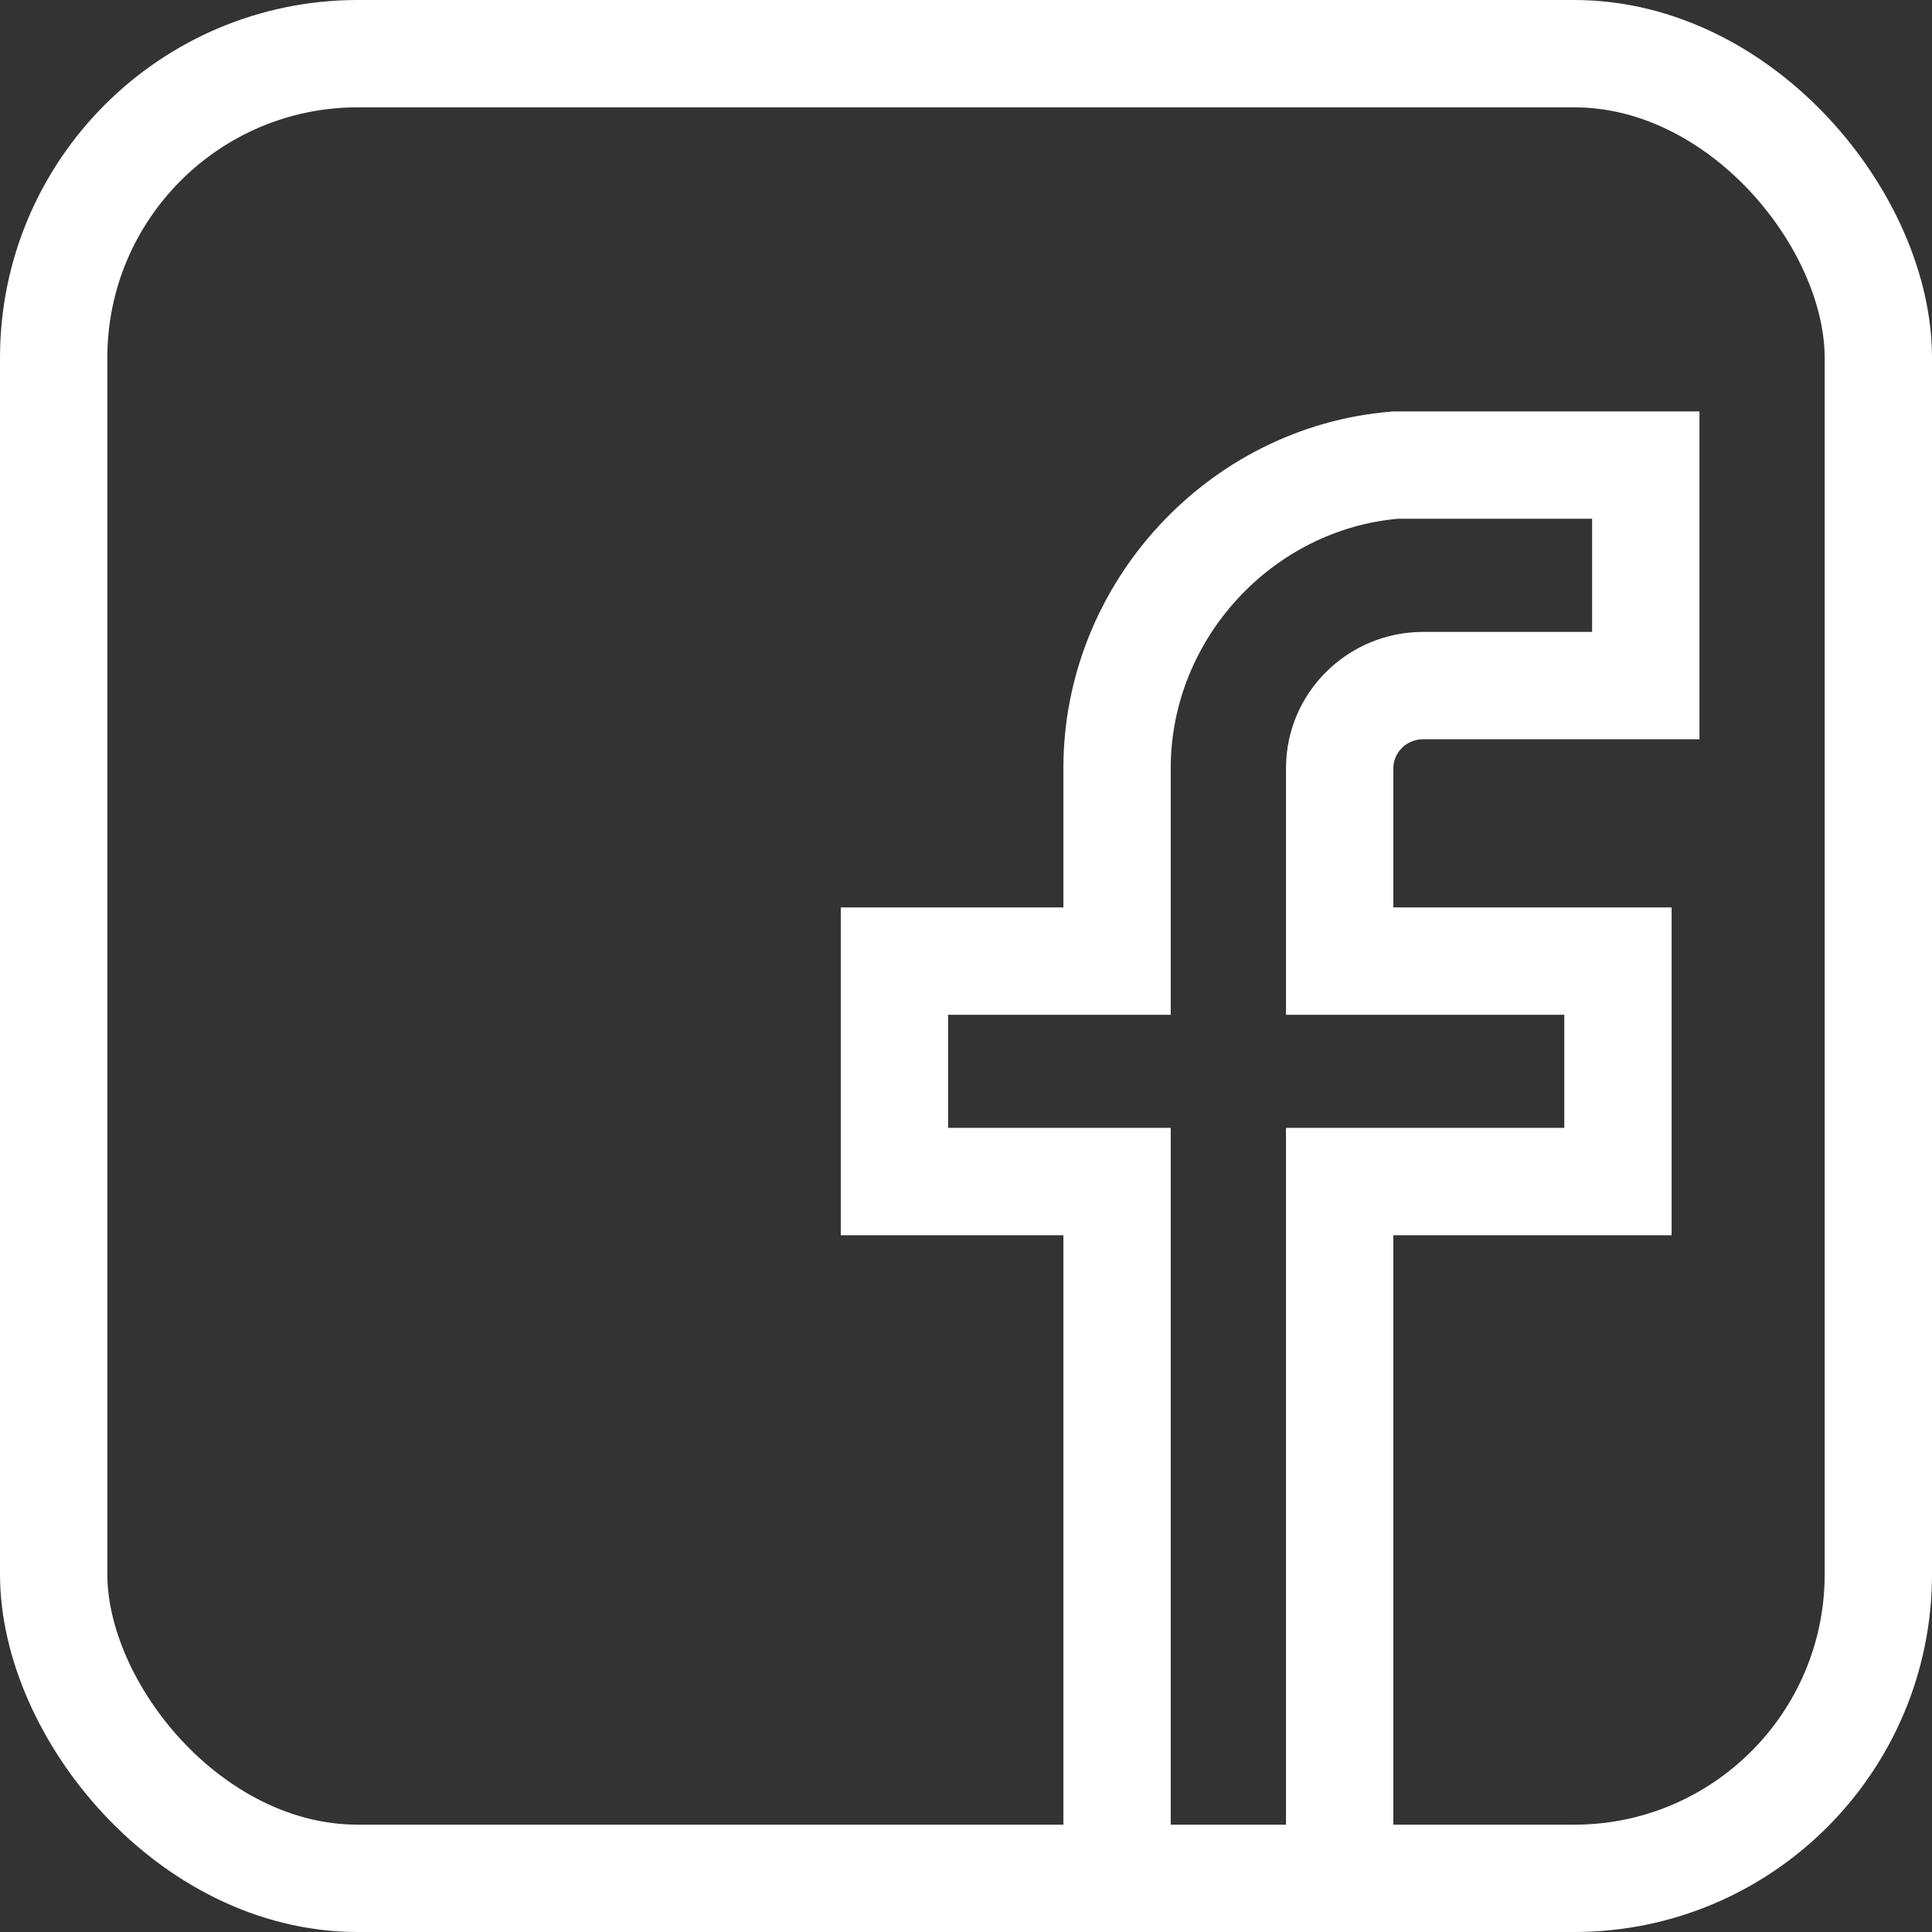
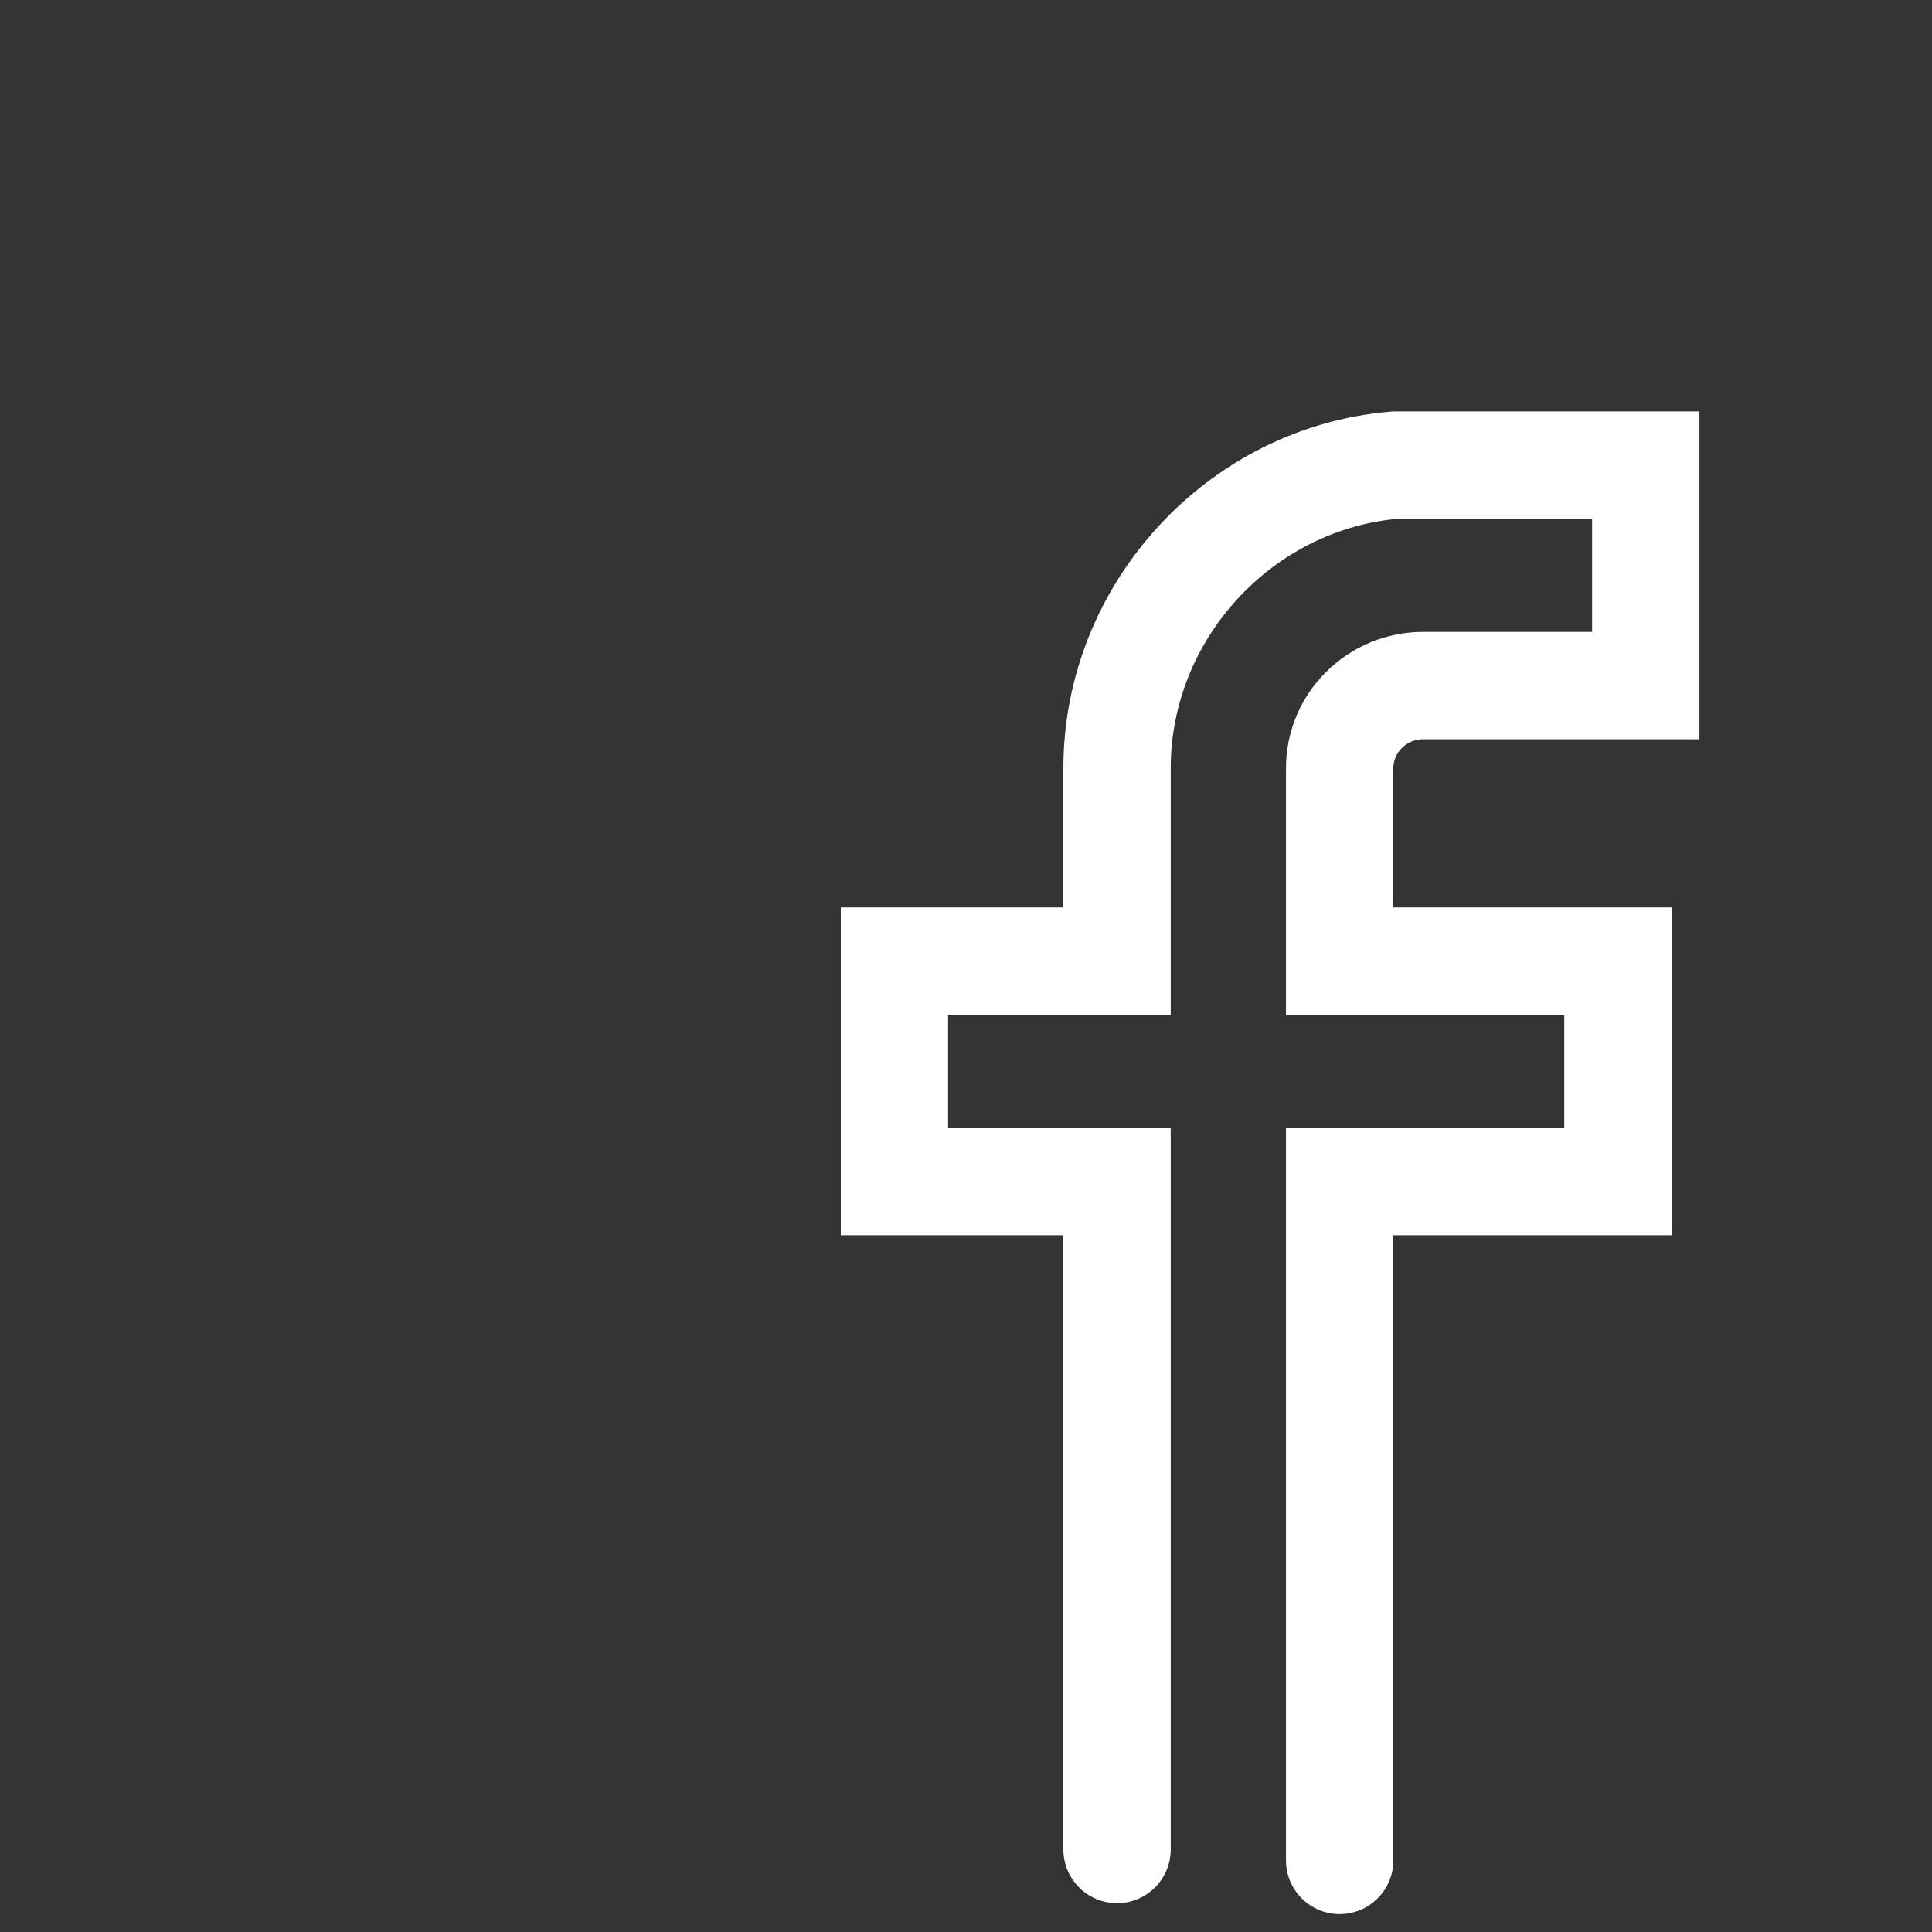
<svg xmlns="http://www.w3.org/2000/svg" width="54" height="54" viewBox="0 0 54 54" fill="none">
  <rect x="0" y="0" width="54" height="54" fill="#333333" stroke="none" />
  <path d="M45.222 26.863H46.722V25.363H45.222V26.863ZM37.444 26.863H35.944V28.363H37.444V26.863ZM46 19.162V20.662H47.5V19.162H46ZM46 13H47.5V11.5H46V13ZM39 13V11.5H38.938L38.877 11.505L39 13ZM31.222 26.863V28.363H32.722V26.863H31.222ZM25 26.863V25.363H23.5V26.863H25ZM25 33.025H23.5V34.525H25V33.025ZM31.222 33.025H32.722V31.525H31.222V33.025ZM29.722 51.695C29.722 52.524 30.394 53.195 31.222 53.195C32.051 53.195 32.722 52.524 32.722 51.695H29.722ZM35.944 52C35.944 52.828 36.616 53.5 37.444 53.5C38.273 53.5 38.944 52.828 38.944 52H35.944ZM37.444 33.025V31.525H35.944V33.025H37.444ZM45.222 33.025V34.525H46.722V33.025H45.222ZM45.222 25.363H37.444V28.363H45.222V25.363ZM38.944 26.863V21.472H35.944V26.863H38.944ZM38.944 21.472C38.944 21.04 39.306 20.662 39.778 20.662V17.662C37.677 17.662 35.944 19.356 35.944 21.472H38.944ZM39.778 20.662H46V17.662H39.778V20.662ZM47.5 19.162V13H44.5V19.162H47.5ZM46 11.5H39V14.5H46V11.5ZM38.877 11.505C33.765 11.926 29.722 16.299 29.722 21.472H32.722C32.722 17.858 35.569 14.787 39.123 14.495L38.877 11.505ZM29.722 21.472V26.863H32.722V21.472H29.722ZM31.222 25.363H25V28.363H31.222V25.363ZM23.5 26.863V33.025H26.5V26.863H23.5ZM25 34.525H31.222V31.525H25V34.525ZM29.722 33.025V51.695H32.722V33.025H29.722ZM38.944 52V33.025H35.944V52H38.944ZM37.444 34.525H45.222V31.525H37.444V34.525ZM46.722 33.025V26.863H43.722V33.025H46.722Z" fill="white" />
-   <rect x="1.5" y="1.5" width="51" height="51" rx="8.5" stroke="white" stroke-width="3" />
</svg>